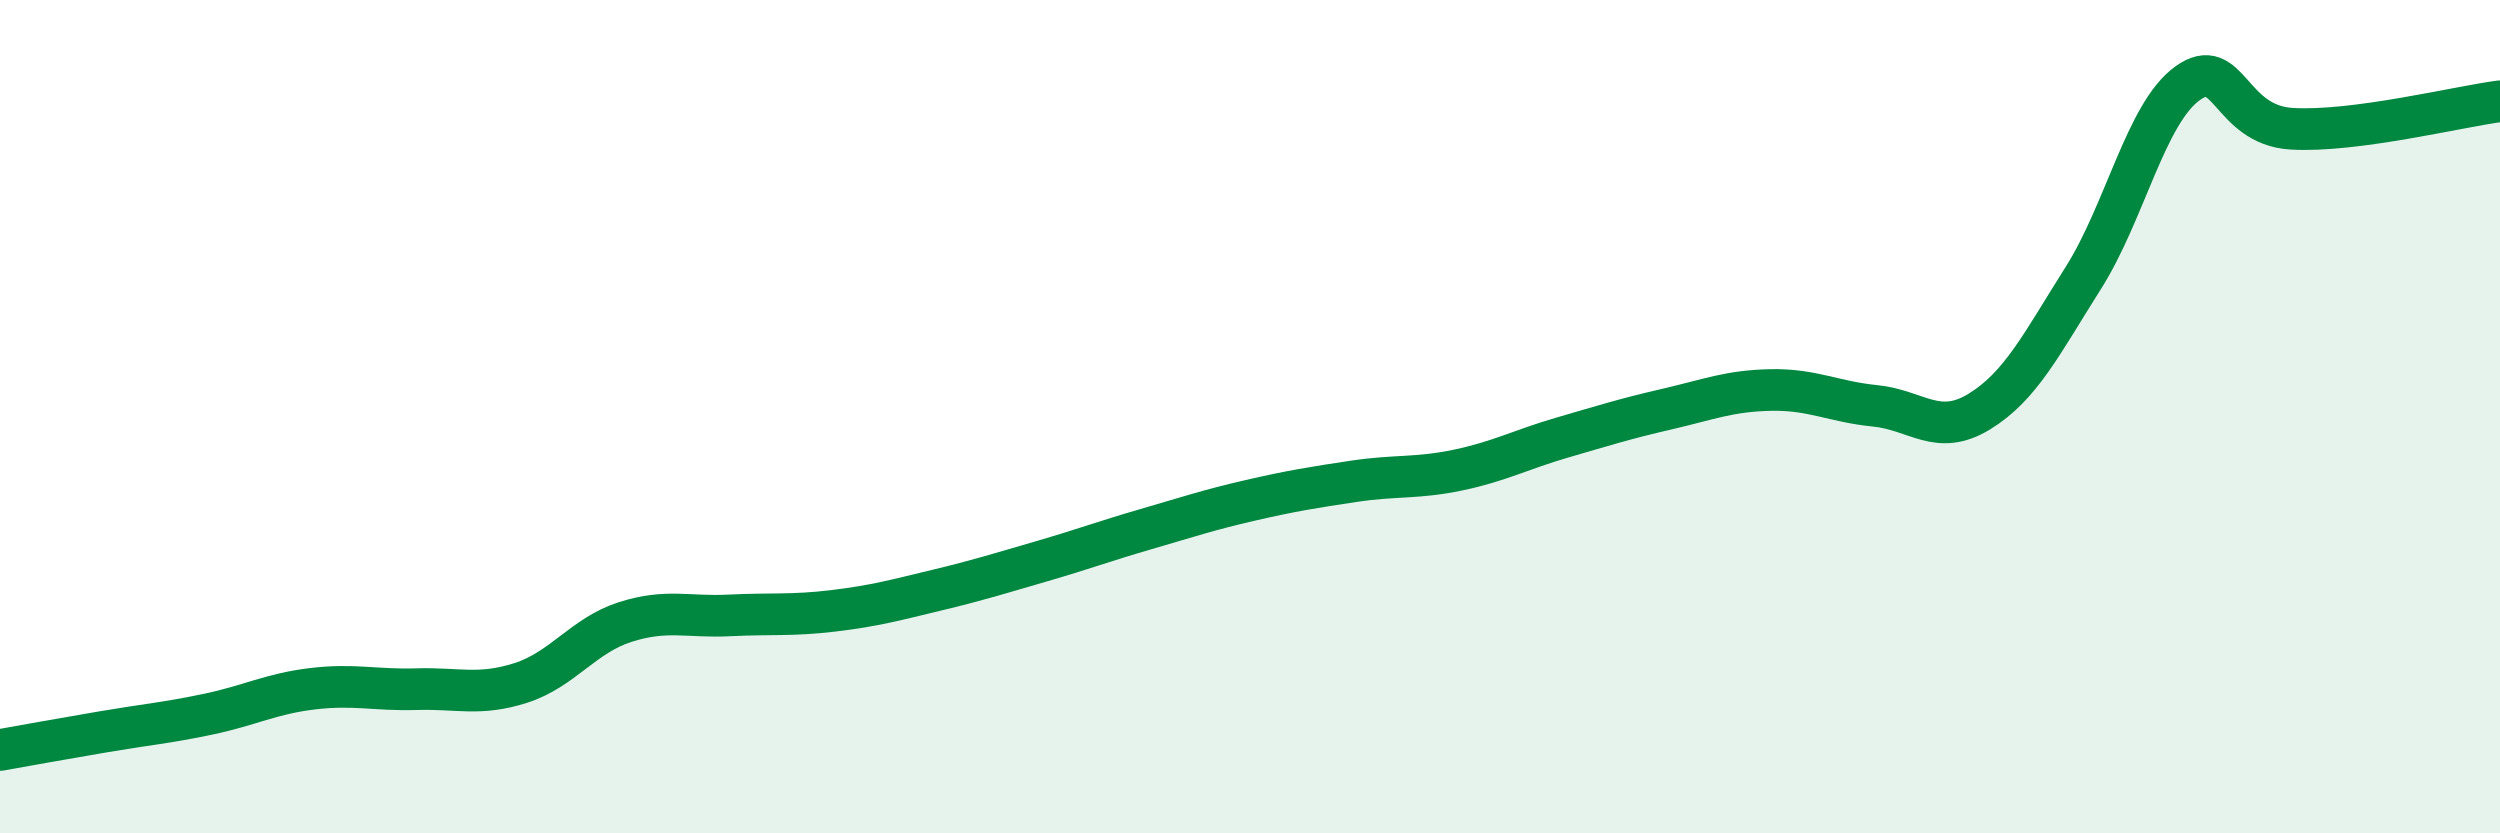
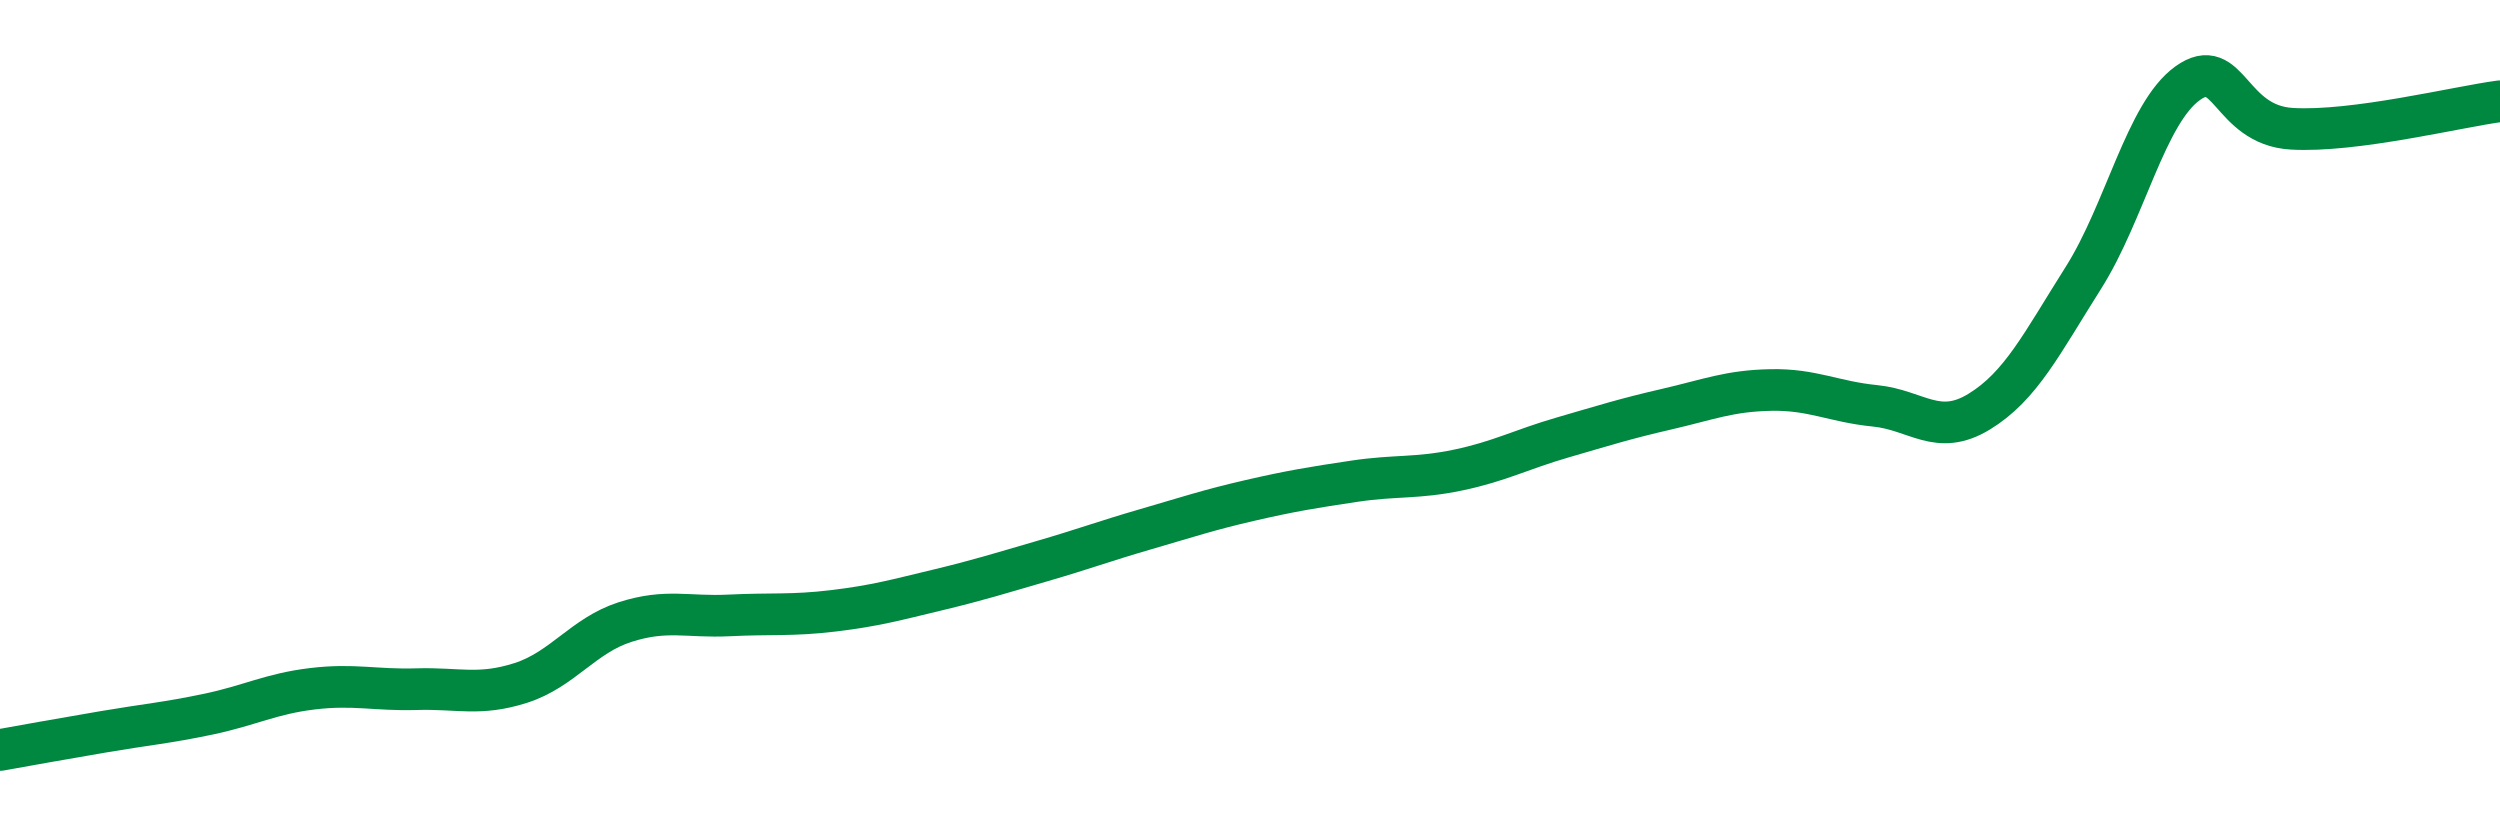
<svg xmlns="http://www.w3.org/2000/svg" width="60" height="20" viewBox="0 0 60 20">
-   <path d="M 0,18 C 0.5,17.91 1.5,17.73 2.5,17.56 C 3.5,17.39 4,17.35 5,17.14 C 6,16.93 6.5,16.65 7.5,16.53 C 8.5,16.41 9,16.57 10,16.54 C 11,16.51 11.5,16.71 12.5,16.39 C 13.5,16.07 14,15.25 15,14.93 C 16,14.61 16.5,14.82 17.5,14.77 C 18.5,14.72 19,14.78 20,14.66 C 21,14.54 21.5,14.4 22.5,14.16 C 23.5,13.92 24,13.76 25,13.47 C 26,13.18 26.5,12.99 27.5,12.7 C 28.5,12.41 29,12.24 30,12.01 C 31,11.78 31.5,11.7 32.5,11.55 C 33.5,11.4 34,11.49 35,11.28 C 36,11.07 36.5,10.79 37.5,10.5 C 38.5,10.21 39,10.05 40,9.82 C 41,9.59 41.5,9.38 42.5,9.36 C 43.5,9.34 44,9.64 45,9.74 C 46,9.84 46.5,10.49 47.5,9.88 C 48.5,9.27 49,8.25 50,6.67 C 51,5.09 51.5,2.72 52.5,2 C 53.5,1.28 53.5,3 55,3.09 C 56.5,3.18 59,2.56 60,2.43L60 20L0 20Z" fill="#008740" opacity="0.1" stroke-linecap="round" stroke-linejoin="round" />
  <path d="M 0,18 C 0.5,17.91 1.5,17.73 2.5,17.56 C 3.5,17.39 4,17.35 5,17.14 C 6,16.93 6.5,16.65 7.5,16.53 C 8.5,16.41 9,16.57 10,16.54 C 11,16.51 11.5,16.71 12.5,16.39 C 13.5,16.07 14,15.25 15,14.93 C 16,14.61 16.5,14.82 17.5,14.77 C 18.5,14.72 19,14.78 20,14.66 C 21,14.54 21.5,14.4 22.5,14.16 C 23.5,13.92 24,13.76 25,13.47 C 26,13.18 26.5,12.99 27.5,12.7 C 28.5,12.41 29,12.24 30,12.01 C 31,11.78 31.5,11.7 32.5,11.55 C 33.5,11.4 34,11.49 35,11.28 C 36,11.07 36.5,10.79 37.5,10.5 C 38.5,10.21 39,10.05 40,9.82 C 41,9.59 41.5,9.38 42.5,9.36 C 43.5,9.34 44,9.64 45,9.74 C 46,9.84 46.5,10.49 47.5,9.88 C 48.5,9.27 49,8.25 50,6.67 C 51,5.09 51.5,2.72 52.5,2 C 53.5,1.28 53.5,3 55,3.09 C 56.5,3.18 59,2.56 60,2.43" stroke="#008740" stroke-width="1" fill="none" stroke-linecap="round" stroke-linejoin="round" />
</svg>